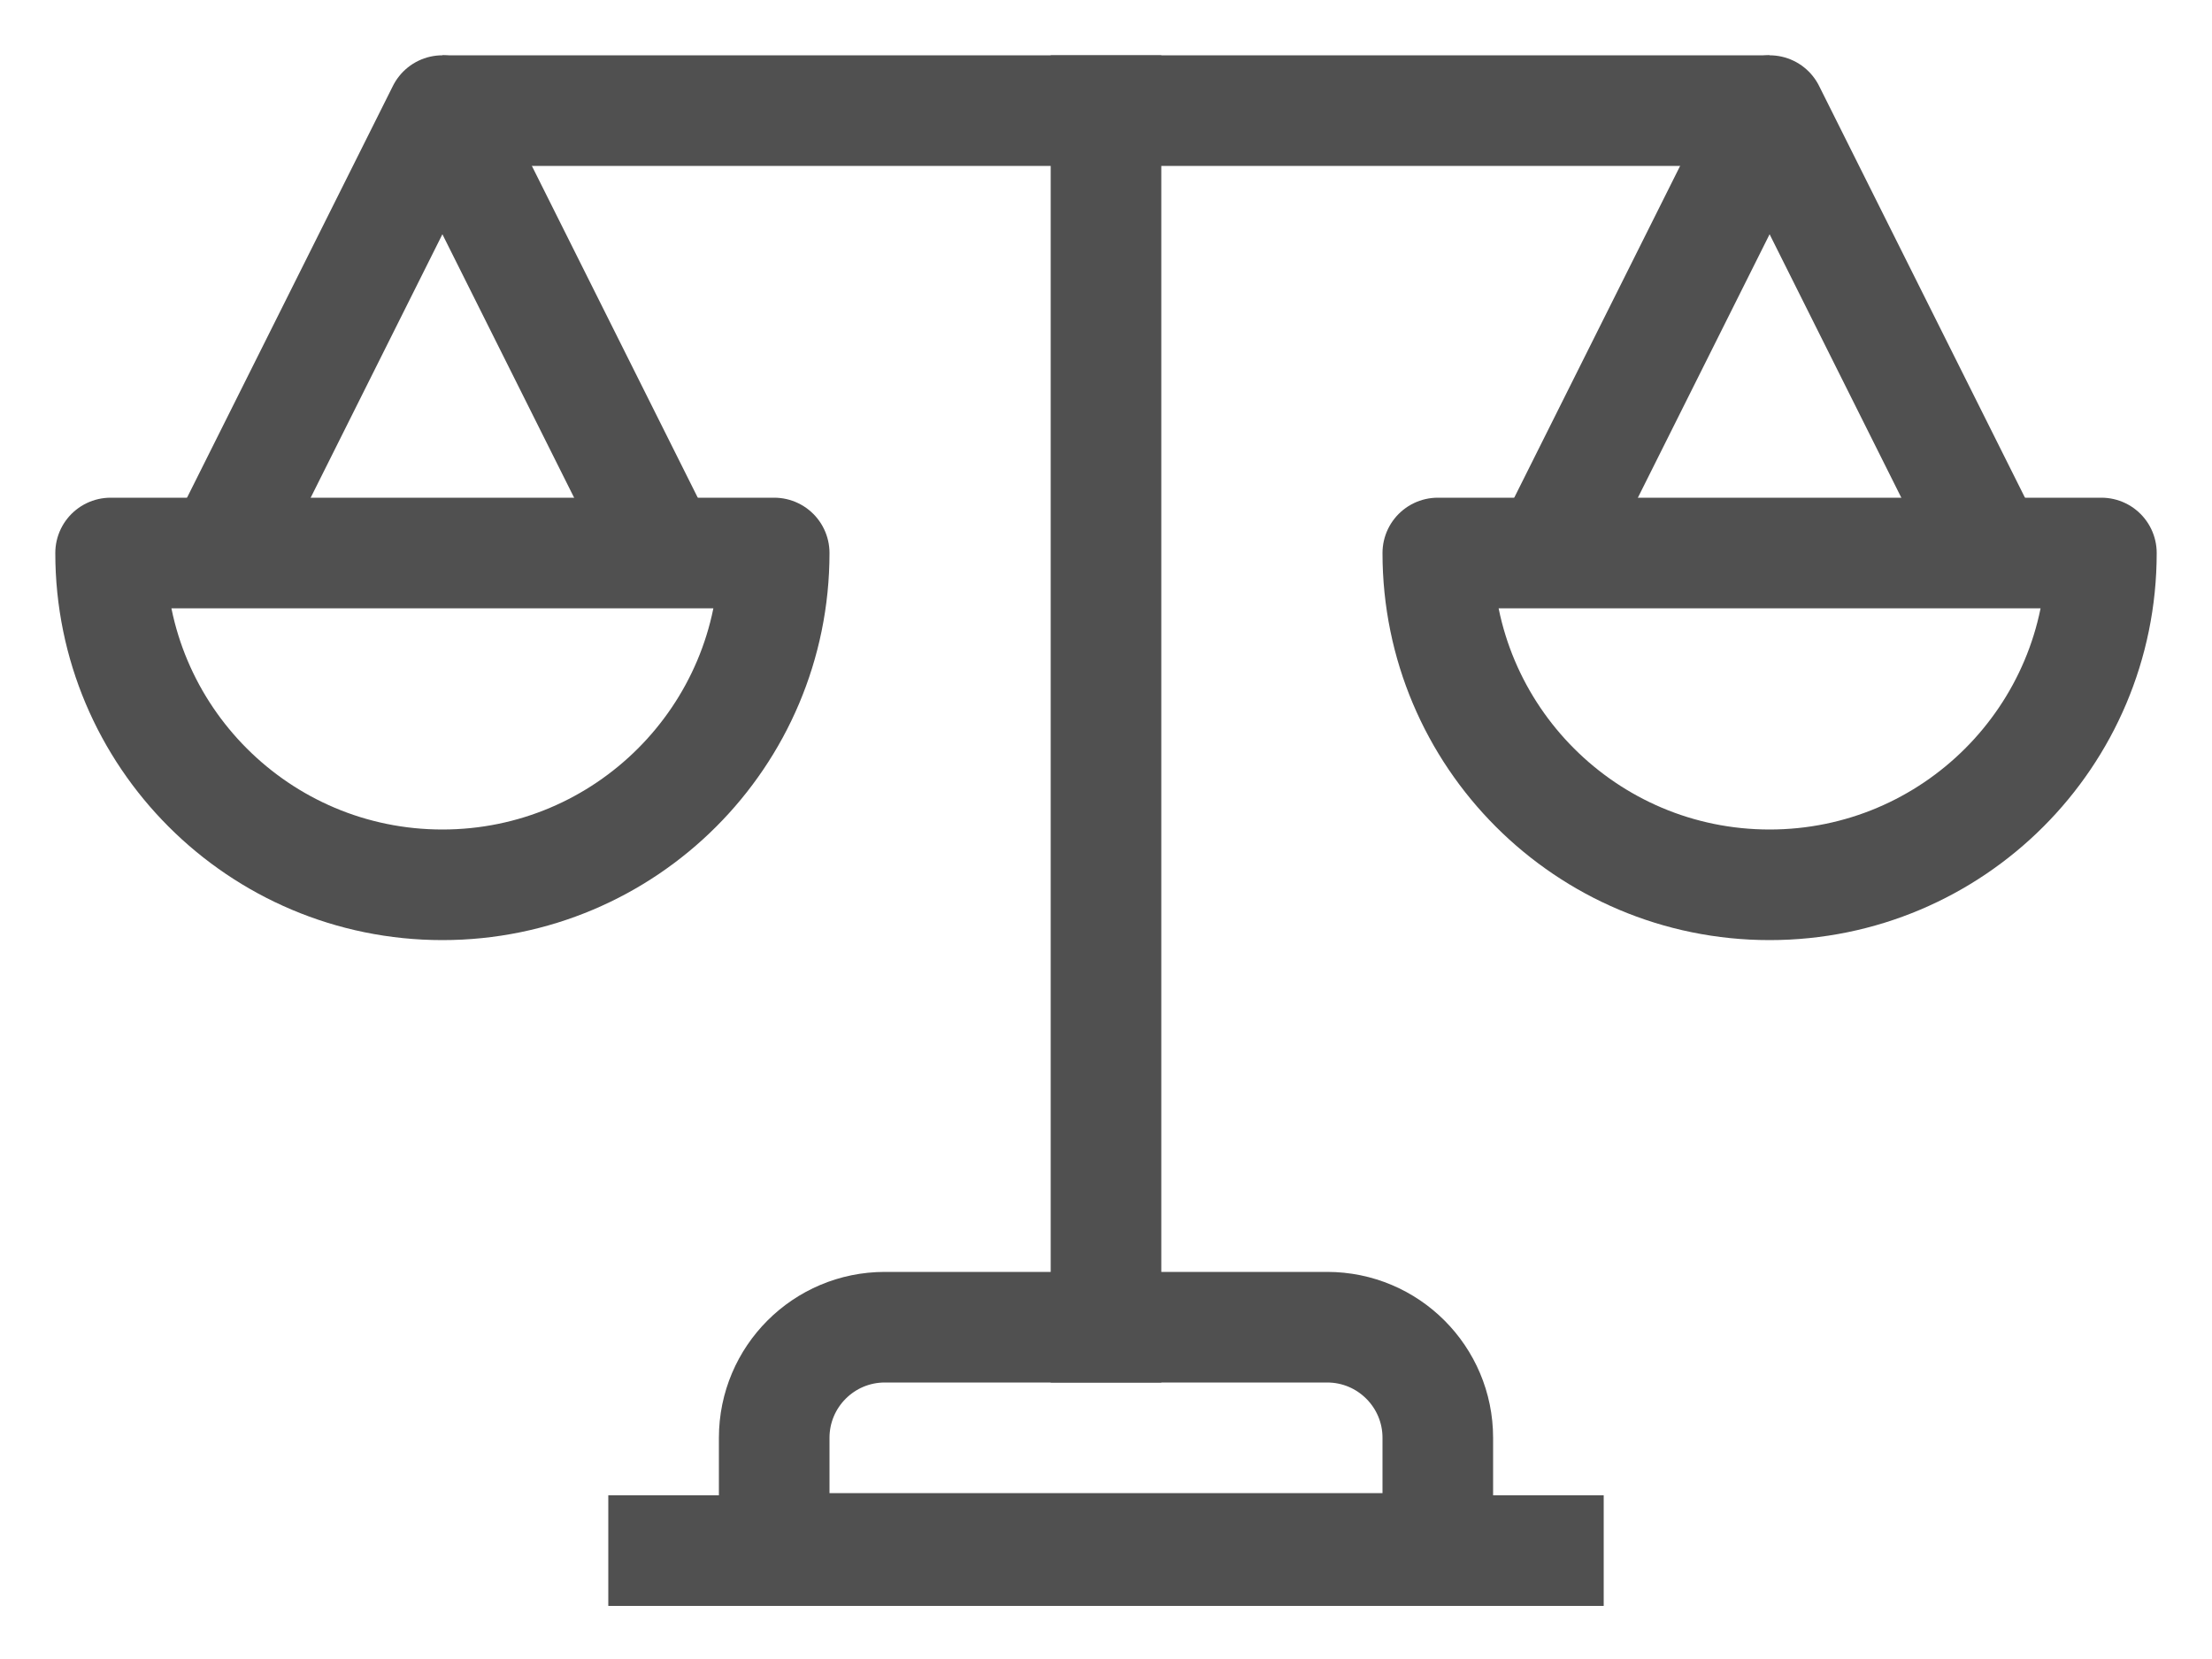
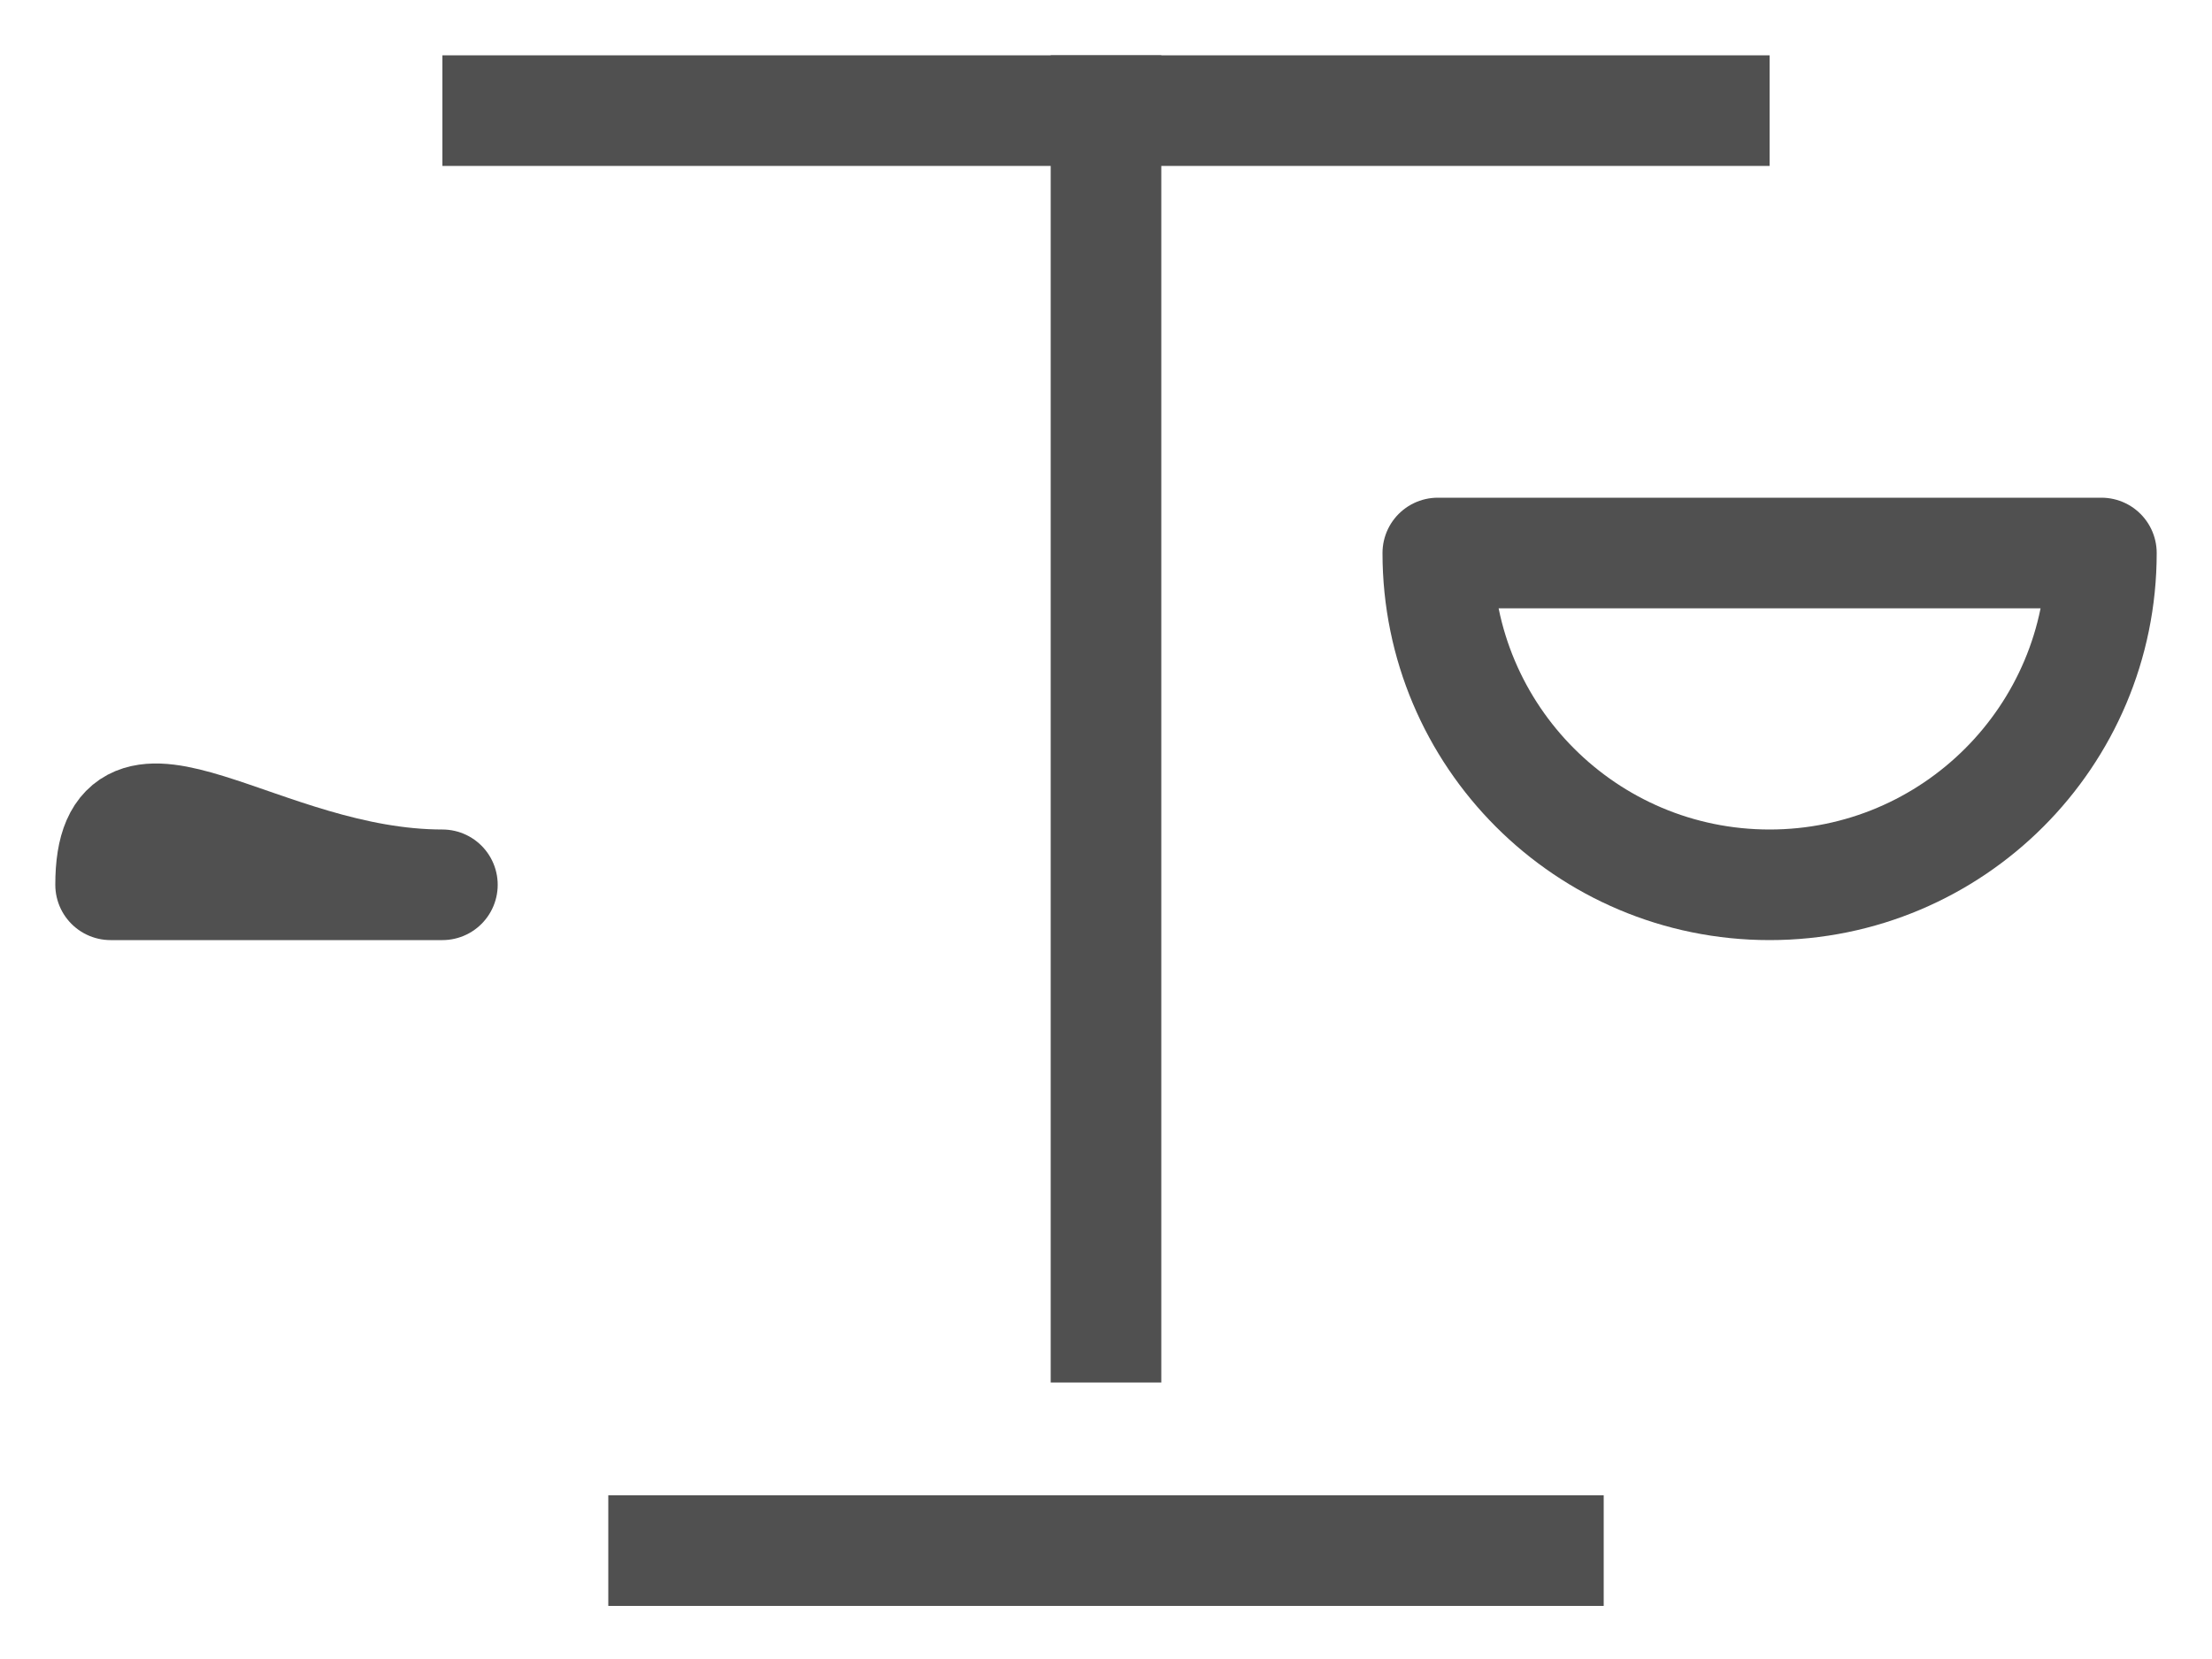
<svg xmlns="http://www.w3.org/2000/svg" width="20" height="15" viewBox="0 0 20 15" fill="none">
-   <path d="M4 8C5.657 8 7 6.657 7 5H1C1 6.657 2.343 8 4 8Z" stroke="#505050" stroke-linejoin="round" />
+   <path d="M4 8H1C1 6.657 2.343 8 4 8Z" stroke="#505050" stroke-linejoin="round" />
  <path d="M16 8C17.657 8 19 6.657 19 5H13C13 6.657 14.343 8 16 8Z" stroke="#505050" stroke-linejoin="round" />
  <path d="M10 0.5V12.5" stroke="#505050" stroke-linejoin="round" />
  <path d="M4 1H16" stroke="#505050" stroke-linejoin="round" />
-   <path d="M2 5L4 1L6 5" stroke="#505050" stroke-linejoin="round" />
-   <path d="M14 5L16 1L18 5" stroke="#505050" stroke-linejoin="round" />
-   <path d="M7 13C7 12.448 7.448 12 8 12H12C12.552 12 13 12.448 13 13V14H7V13Z" stroke="#505050" />
  <line x1="5.5" y1="14.02" x2="14.5" y2="14.02" stroke="#505050" />
</svg>